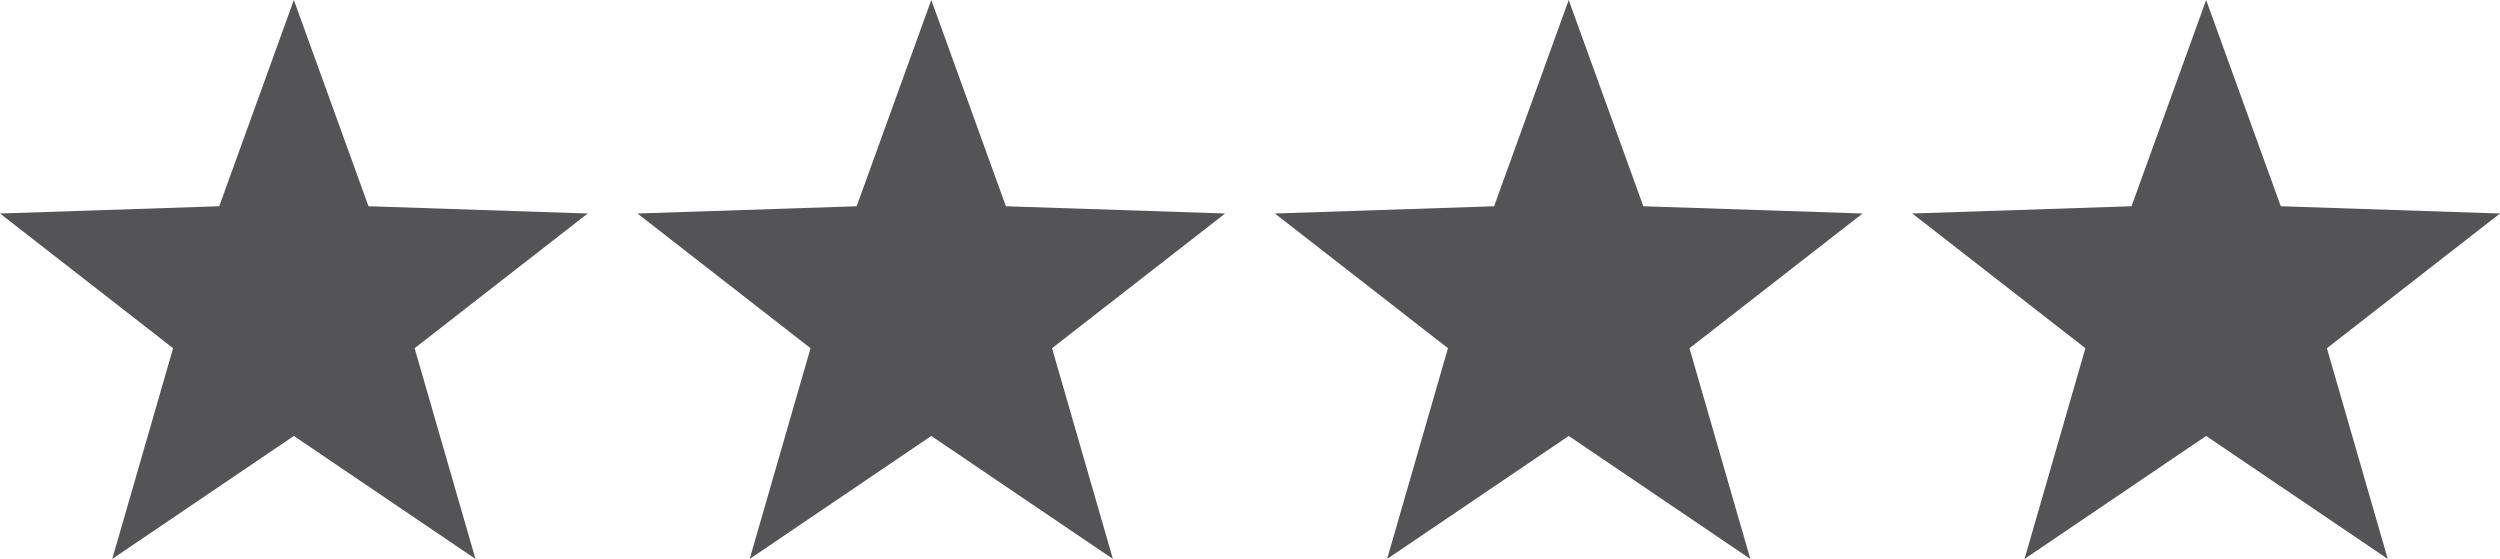
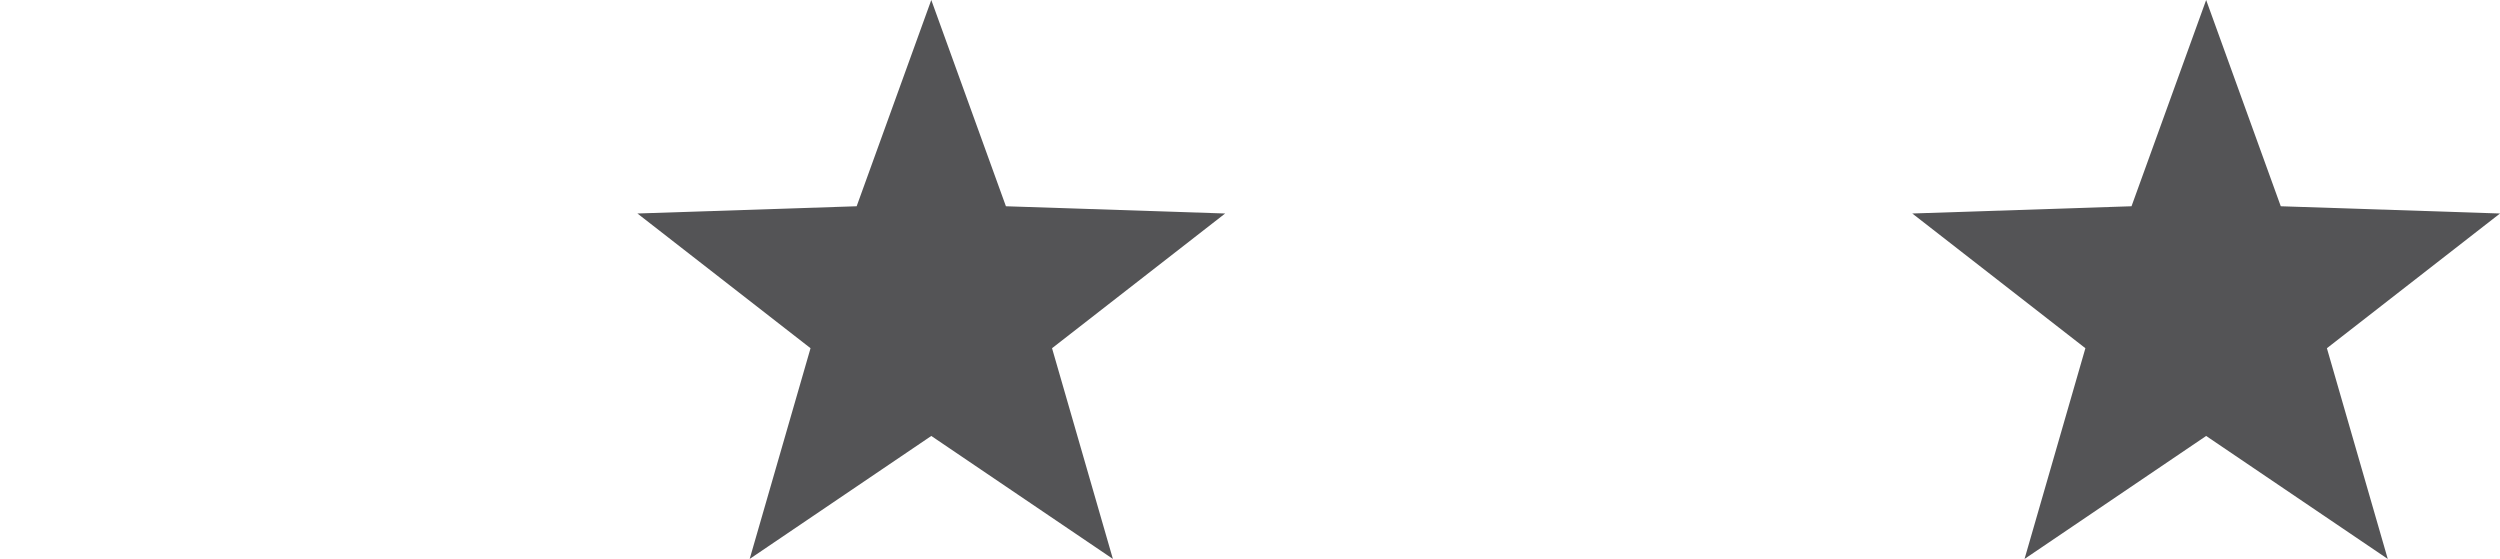
<svg xmlns="http://www.w3.org/2000/svg" version="1.1" x="0px" y="0px" width="279.769px" height="62.55px" viewBox="0 0 279.769 62.55" style="enable-background:new 0 0 279.769 62.55;" xml:space="preserve">
  <style type="text/css">
	.st0{fill:#545456;}
</style>
  <defs>
</defs>
  <g>
-     <polygon class="st0" points="32.885,0 41.236,23.082 65.769,23.892 46.398,38.968 53.209,62.55 32.885,48.786 12.561,62.55    19.371,38.968 0,23.892 24.533,23.082  " />
    <polygon class="st0" points="104.218,0 112.57,23.082 137.103,23.892 117.731,38.968 124.542,62.55 104.218,48.786 83.894,62.55    90.705,38.968 71.333,23.892 95.866,23.082  " />
-     <polygon class="st0" points="175.551,0 183.903,23.082 208.436,23.892 189.065,38.968 195.875,62.55 175.551,48.786 155.227,62.55    162.038,38.968 142.667,23.892 167.2,23.082  " />
    <polygon class="st0" points="246.885,0 255.236,23.082 279.769,23.892 260.398,38.968 267.209,62.55 246.885,48.786 226.561,62.55    233.371,38.968 214,23.892 238.533,23.082  " />
  </g>
</svg>